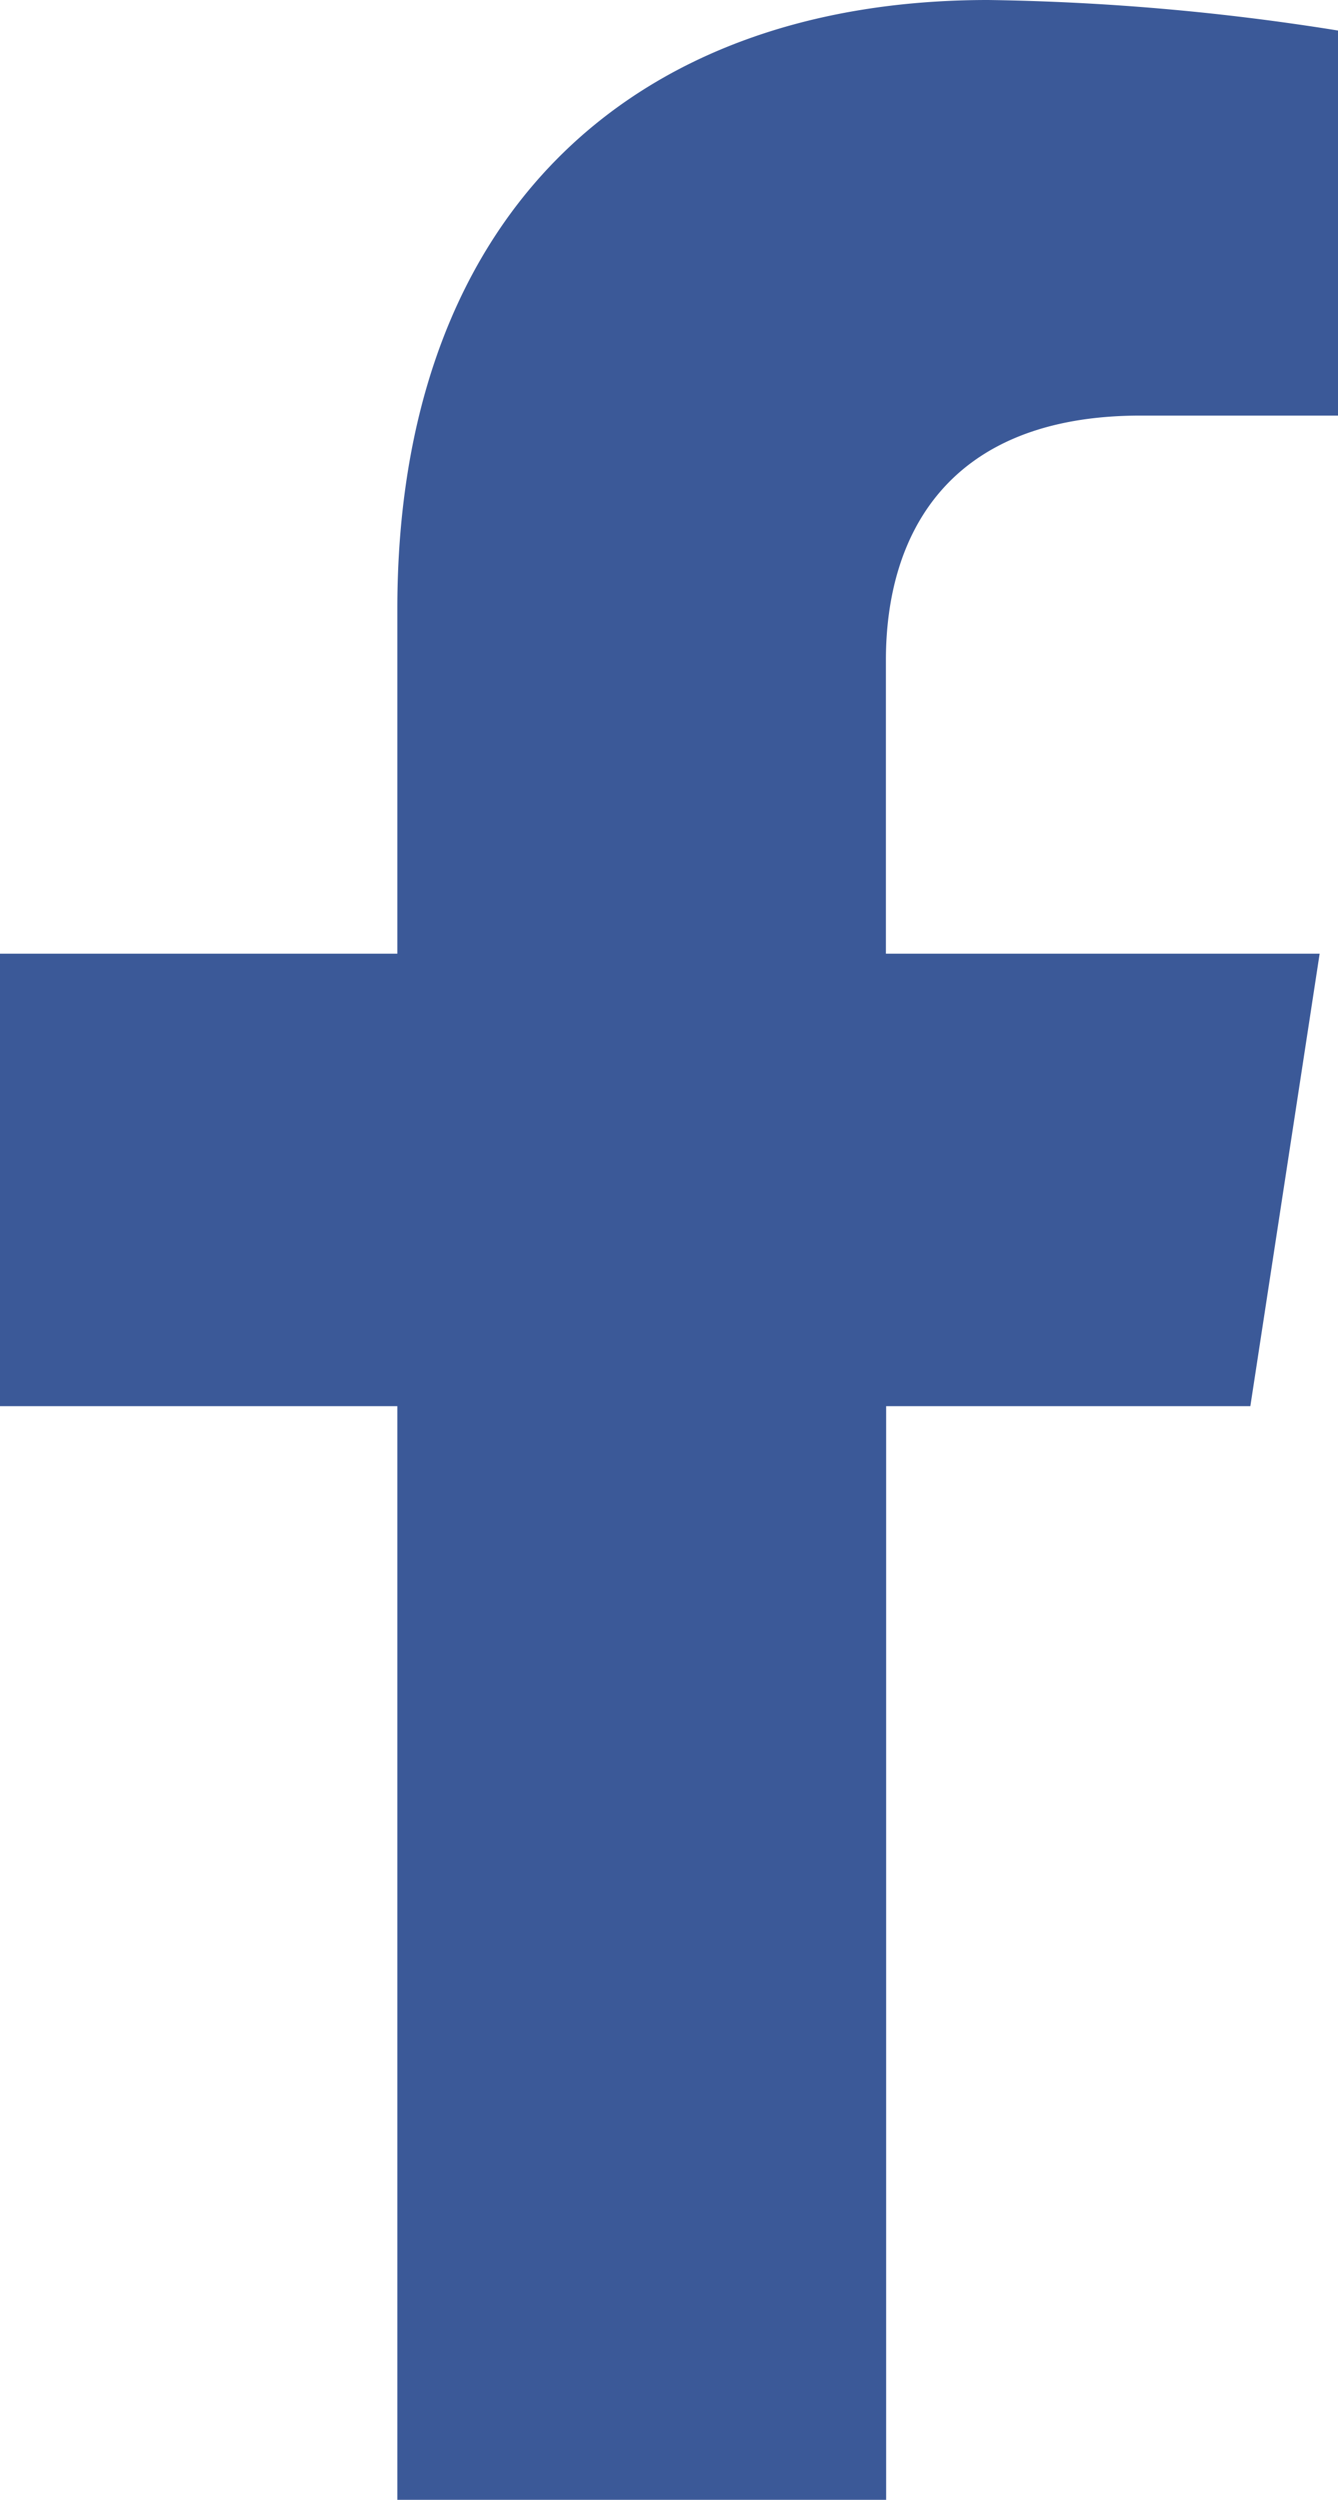
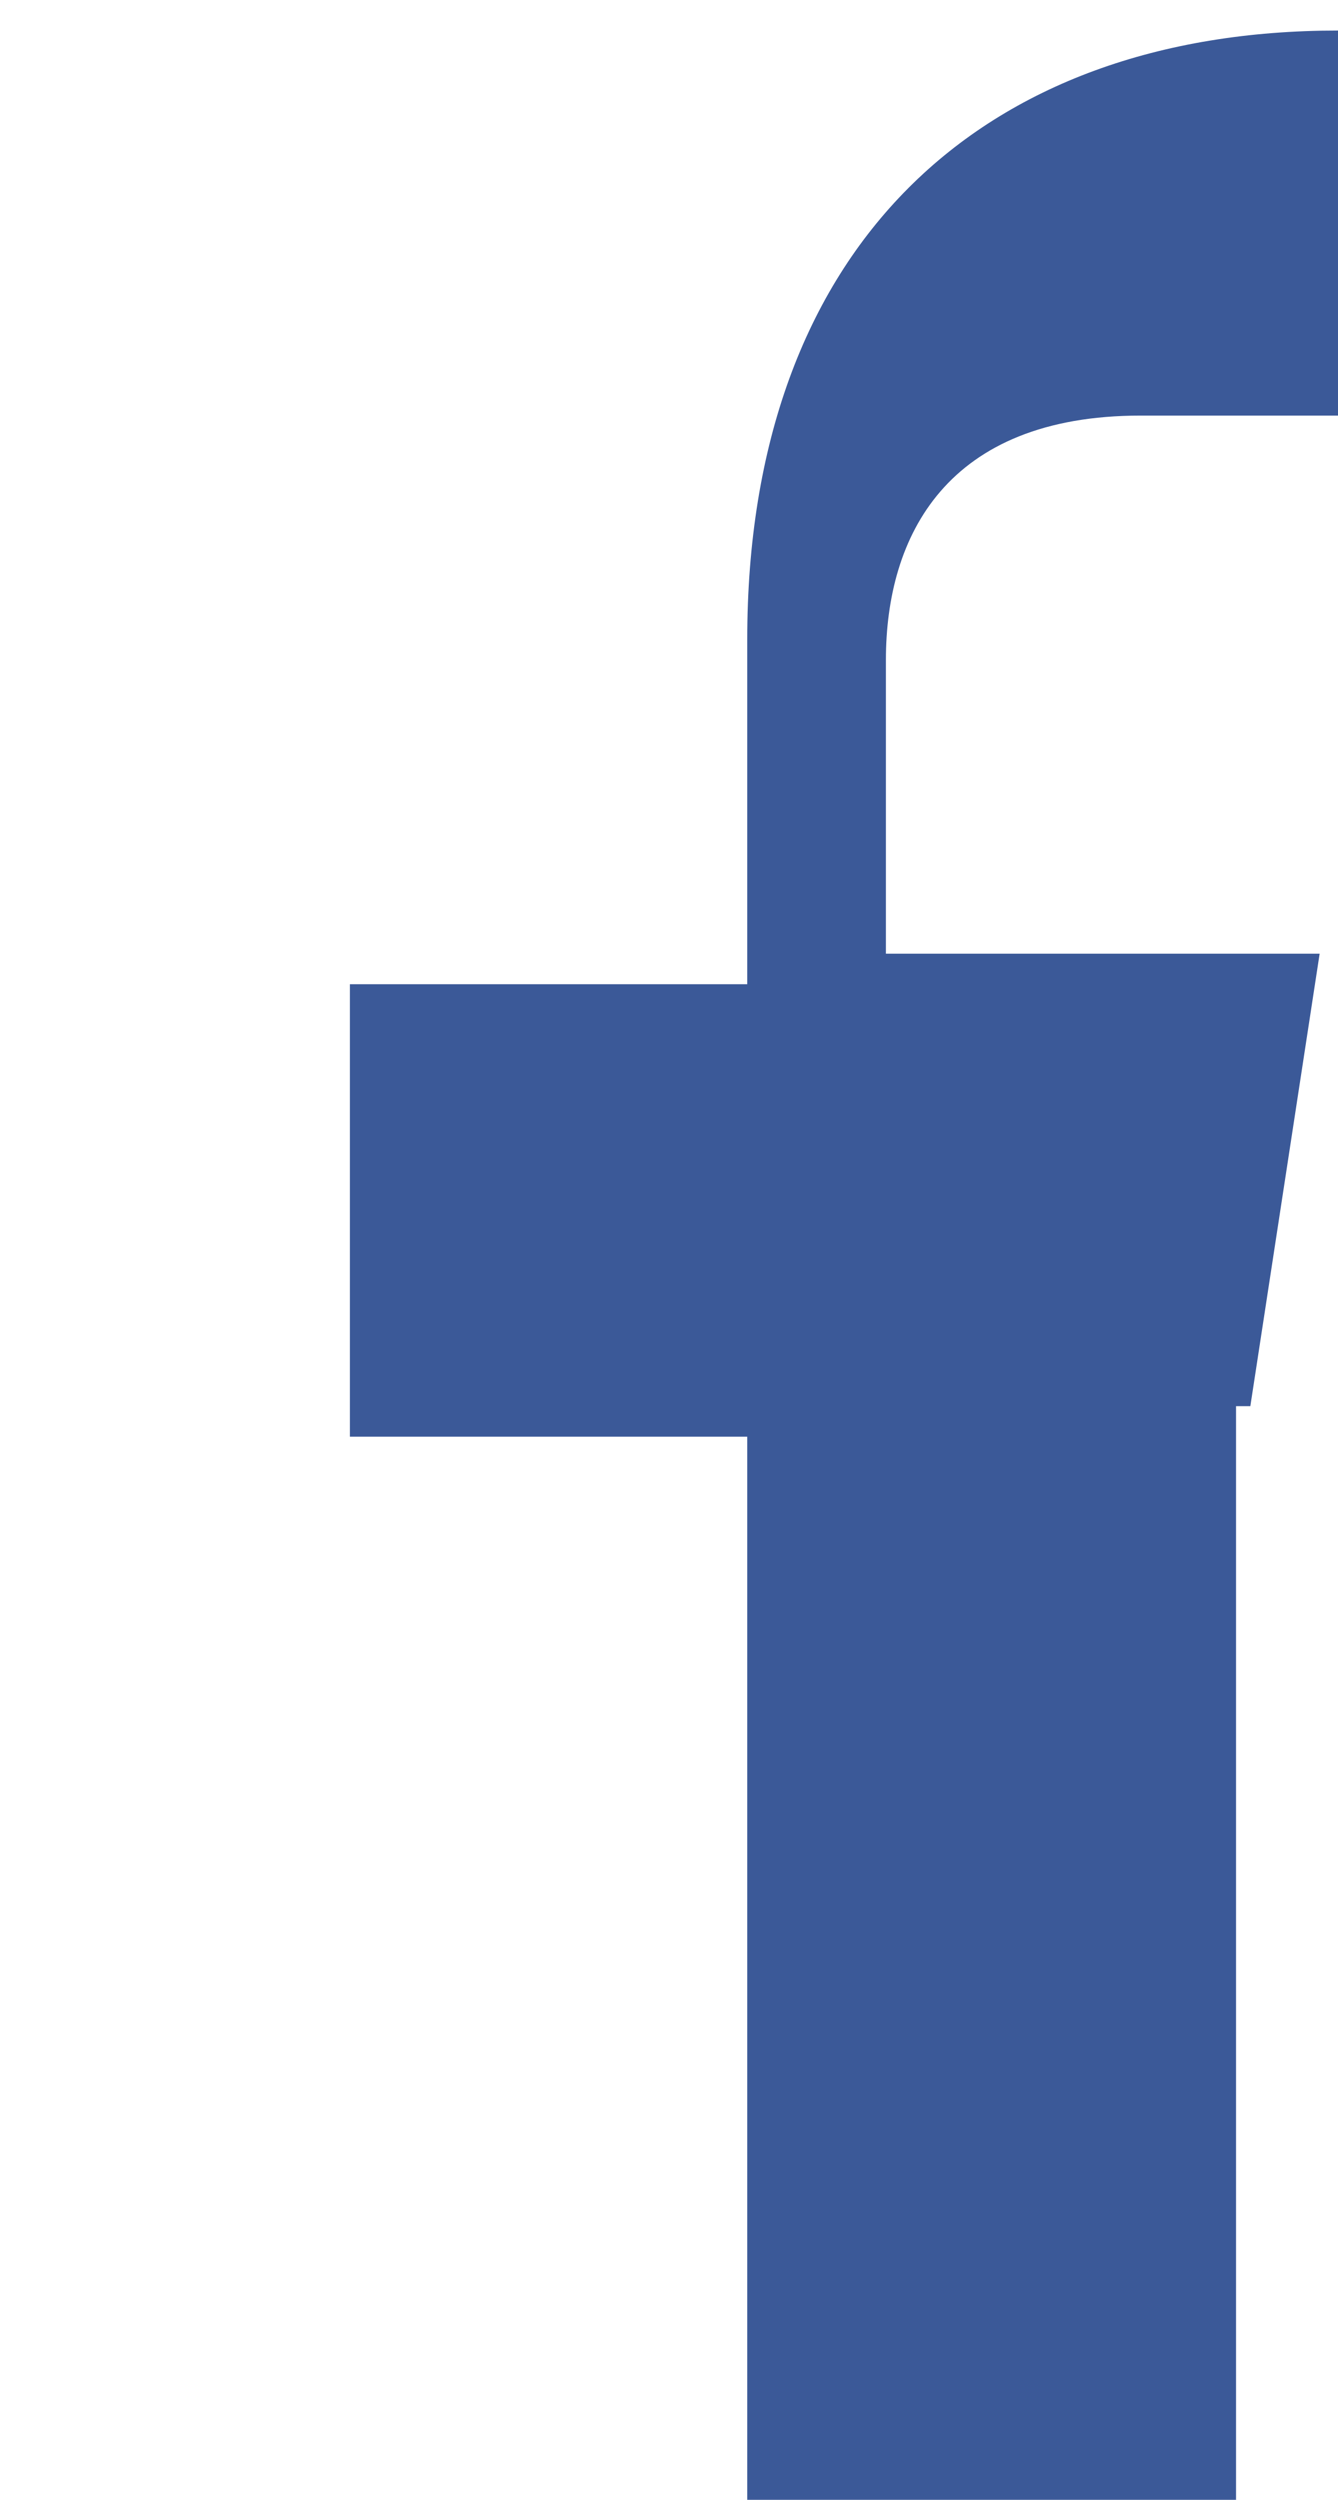
<svg xmlns="http://www.w3.org/2000/svg" width="16.837" height="31.436" viewBox="0 0 16.837 31.436">
-   <path id="Path_4" data-name="Path 4" d="M1050,40.683l.872-5.69h-5.458V31.3c0-1.557.762-3.074,3.207-3.074h2.482V23.384A30.311,30.311,0,0,0,1046.7,23c-4.5,0-7.434,2.725-7.434,7.657v4.336h-5v5.69h5V54.436h6.151V40.683Z" transform="translate(-1034.266 -23)" fill="#3b5998" />
+   <path id="Path_4" data-name="Path 4" d="M1050,40.683l.872-5.69h-5.458V31.3c0-1.557.762-3.074,3.207-3.074h2.482V23.384c-4.5,0-7.434,2.725-7.434,7.657v4.336h-5v5.69h5V54.436h6.151V40.683Z" transform="translate(-1034.266 -23)" fill="#3b5998" />
</svg>